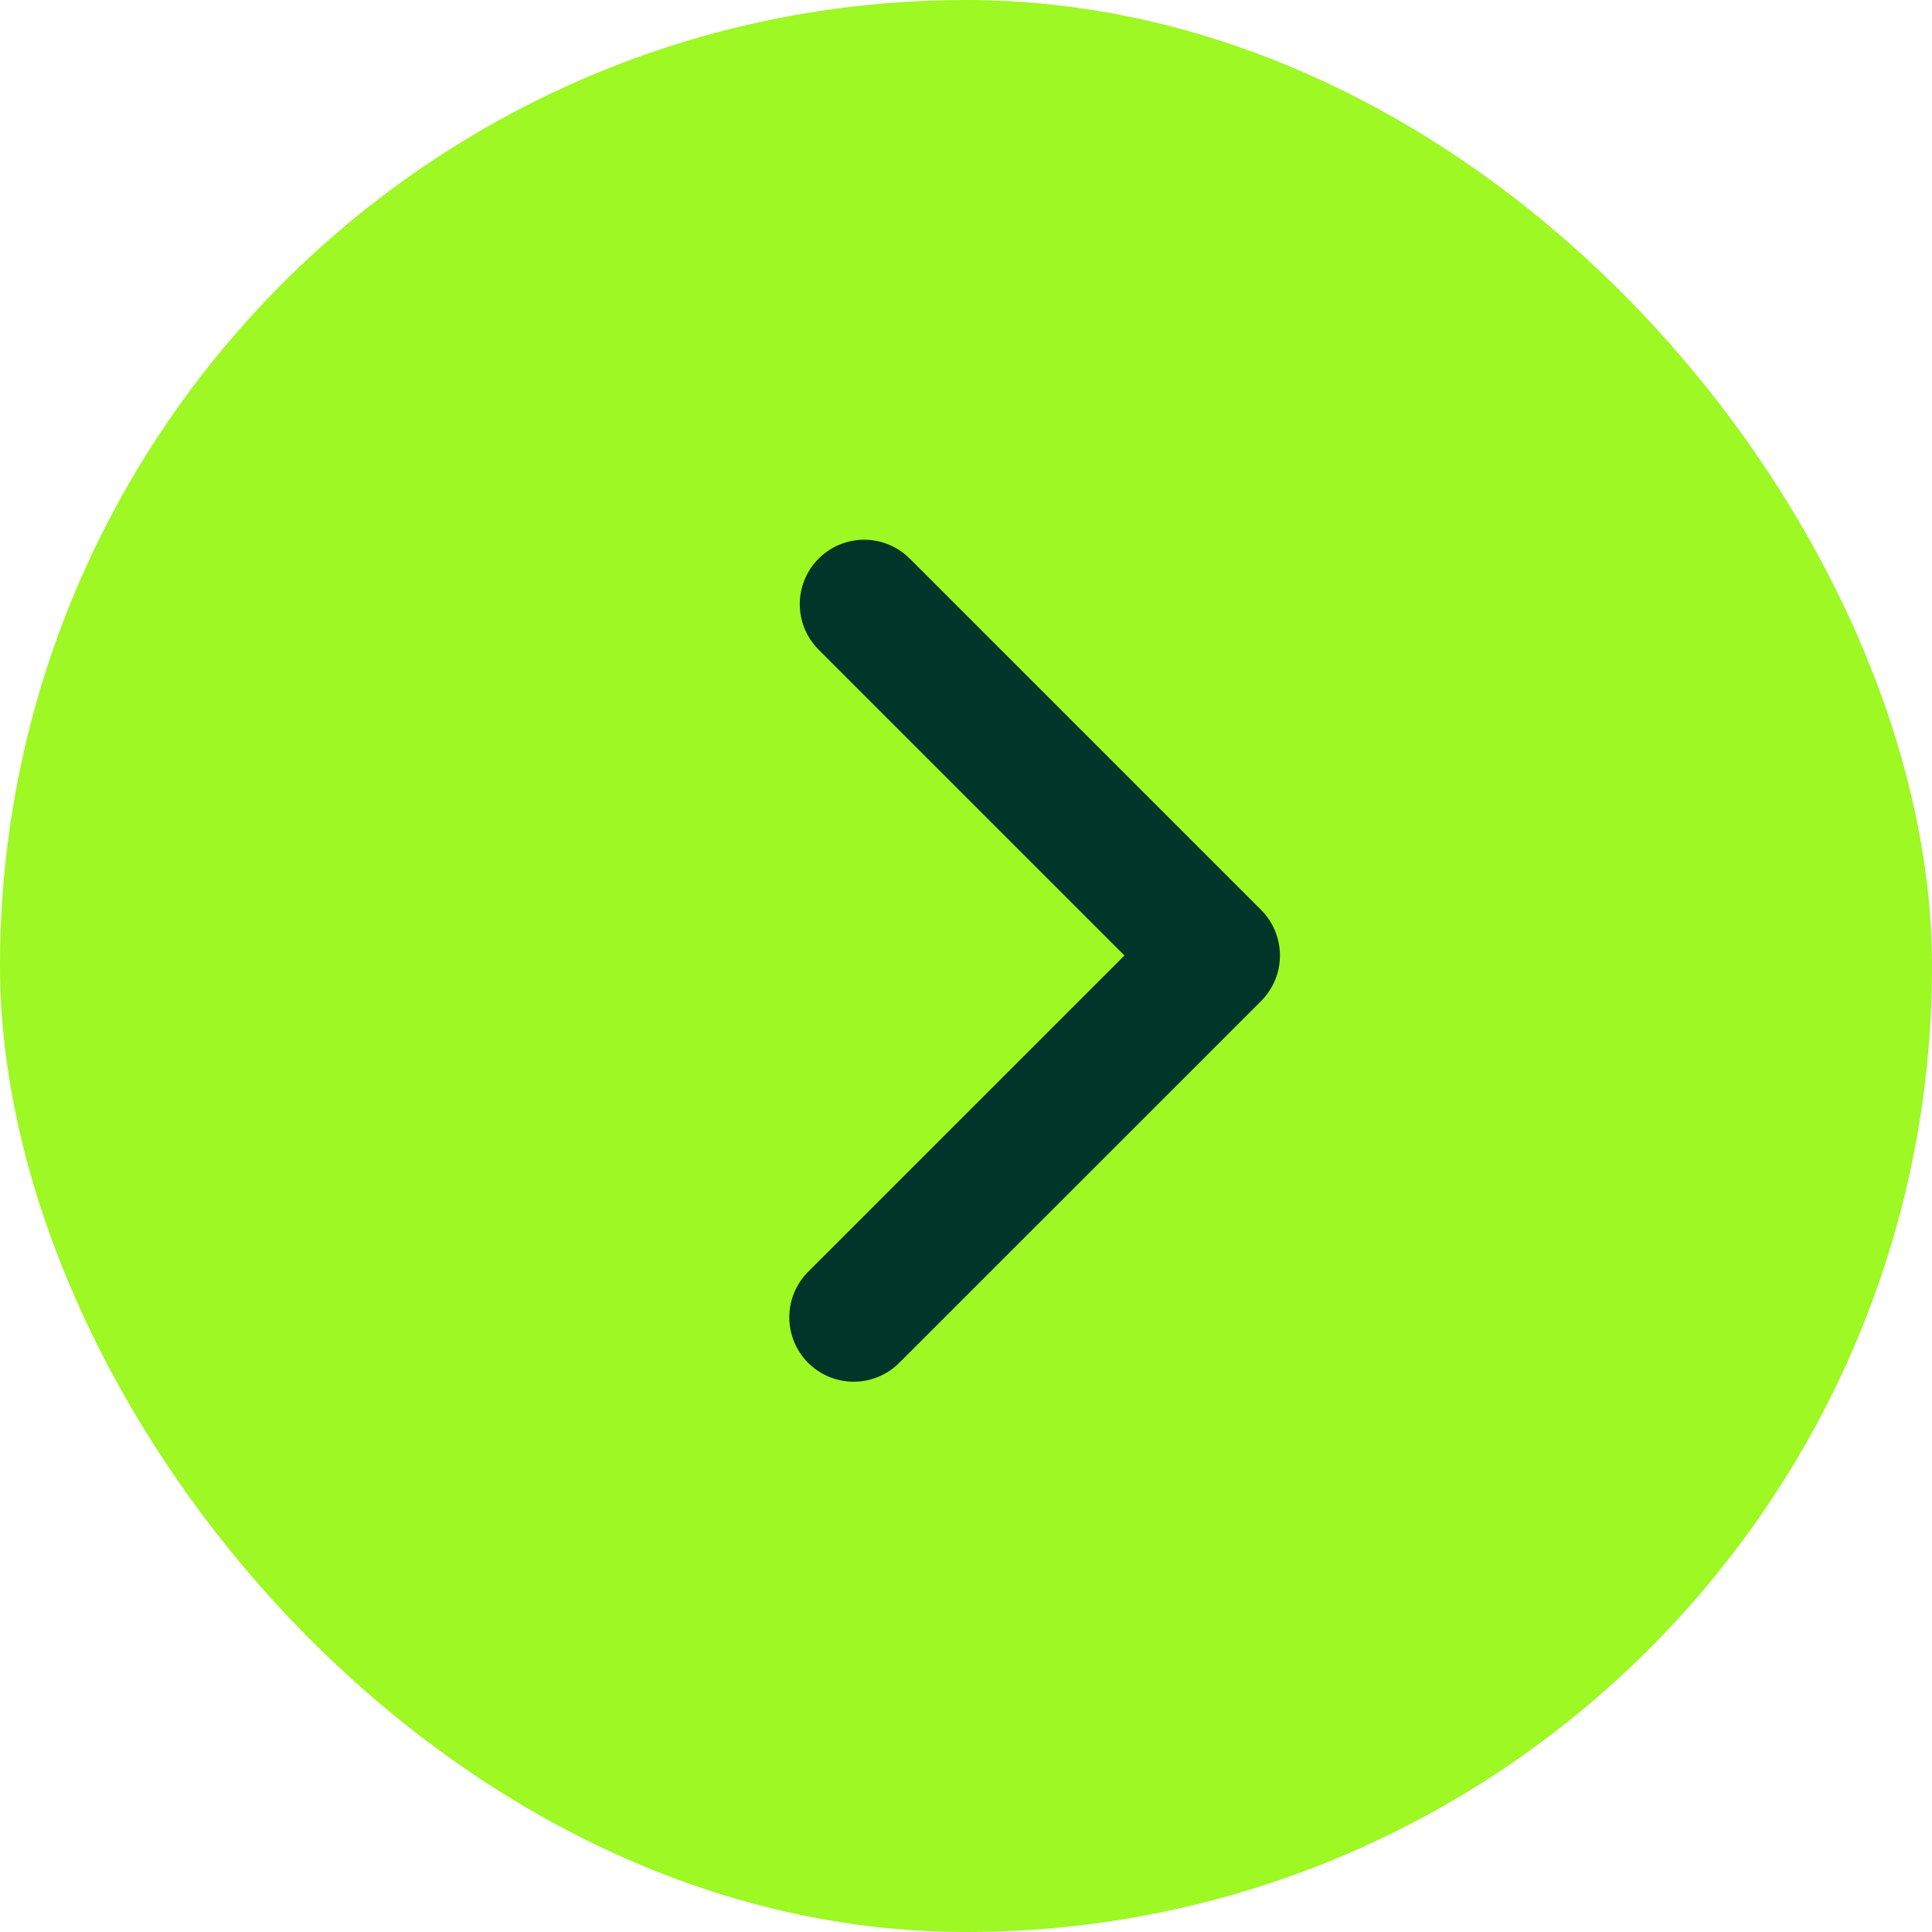
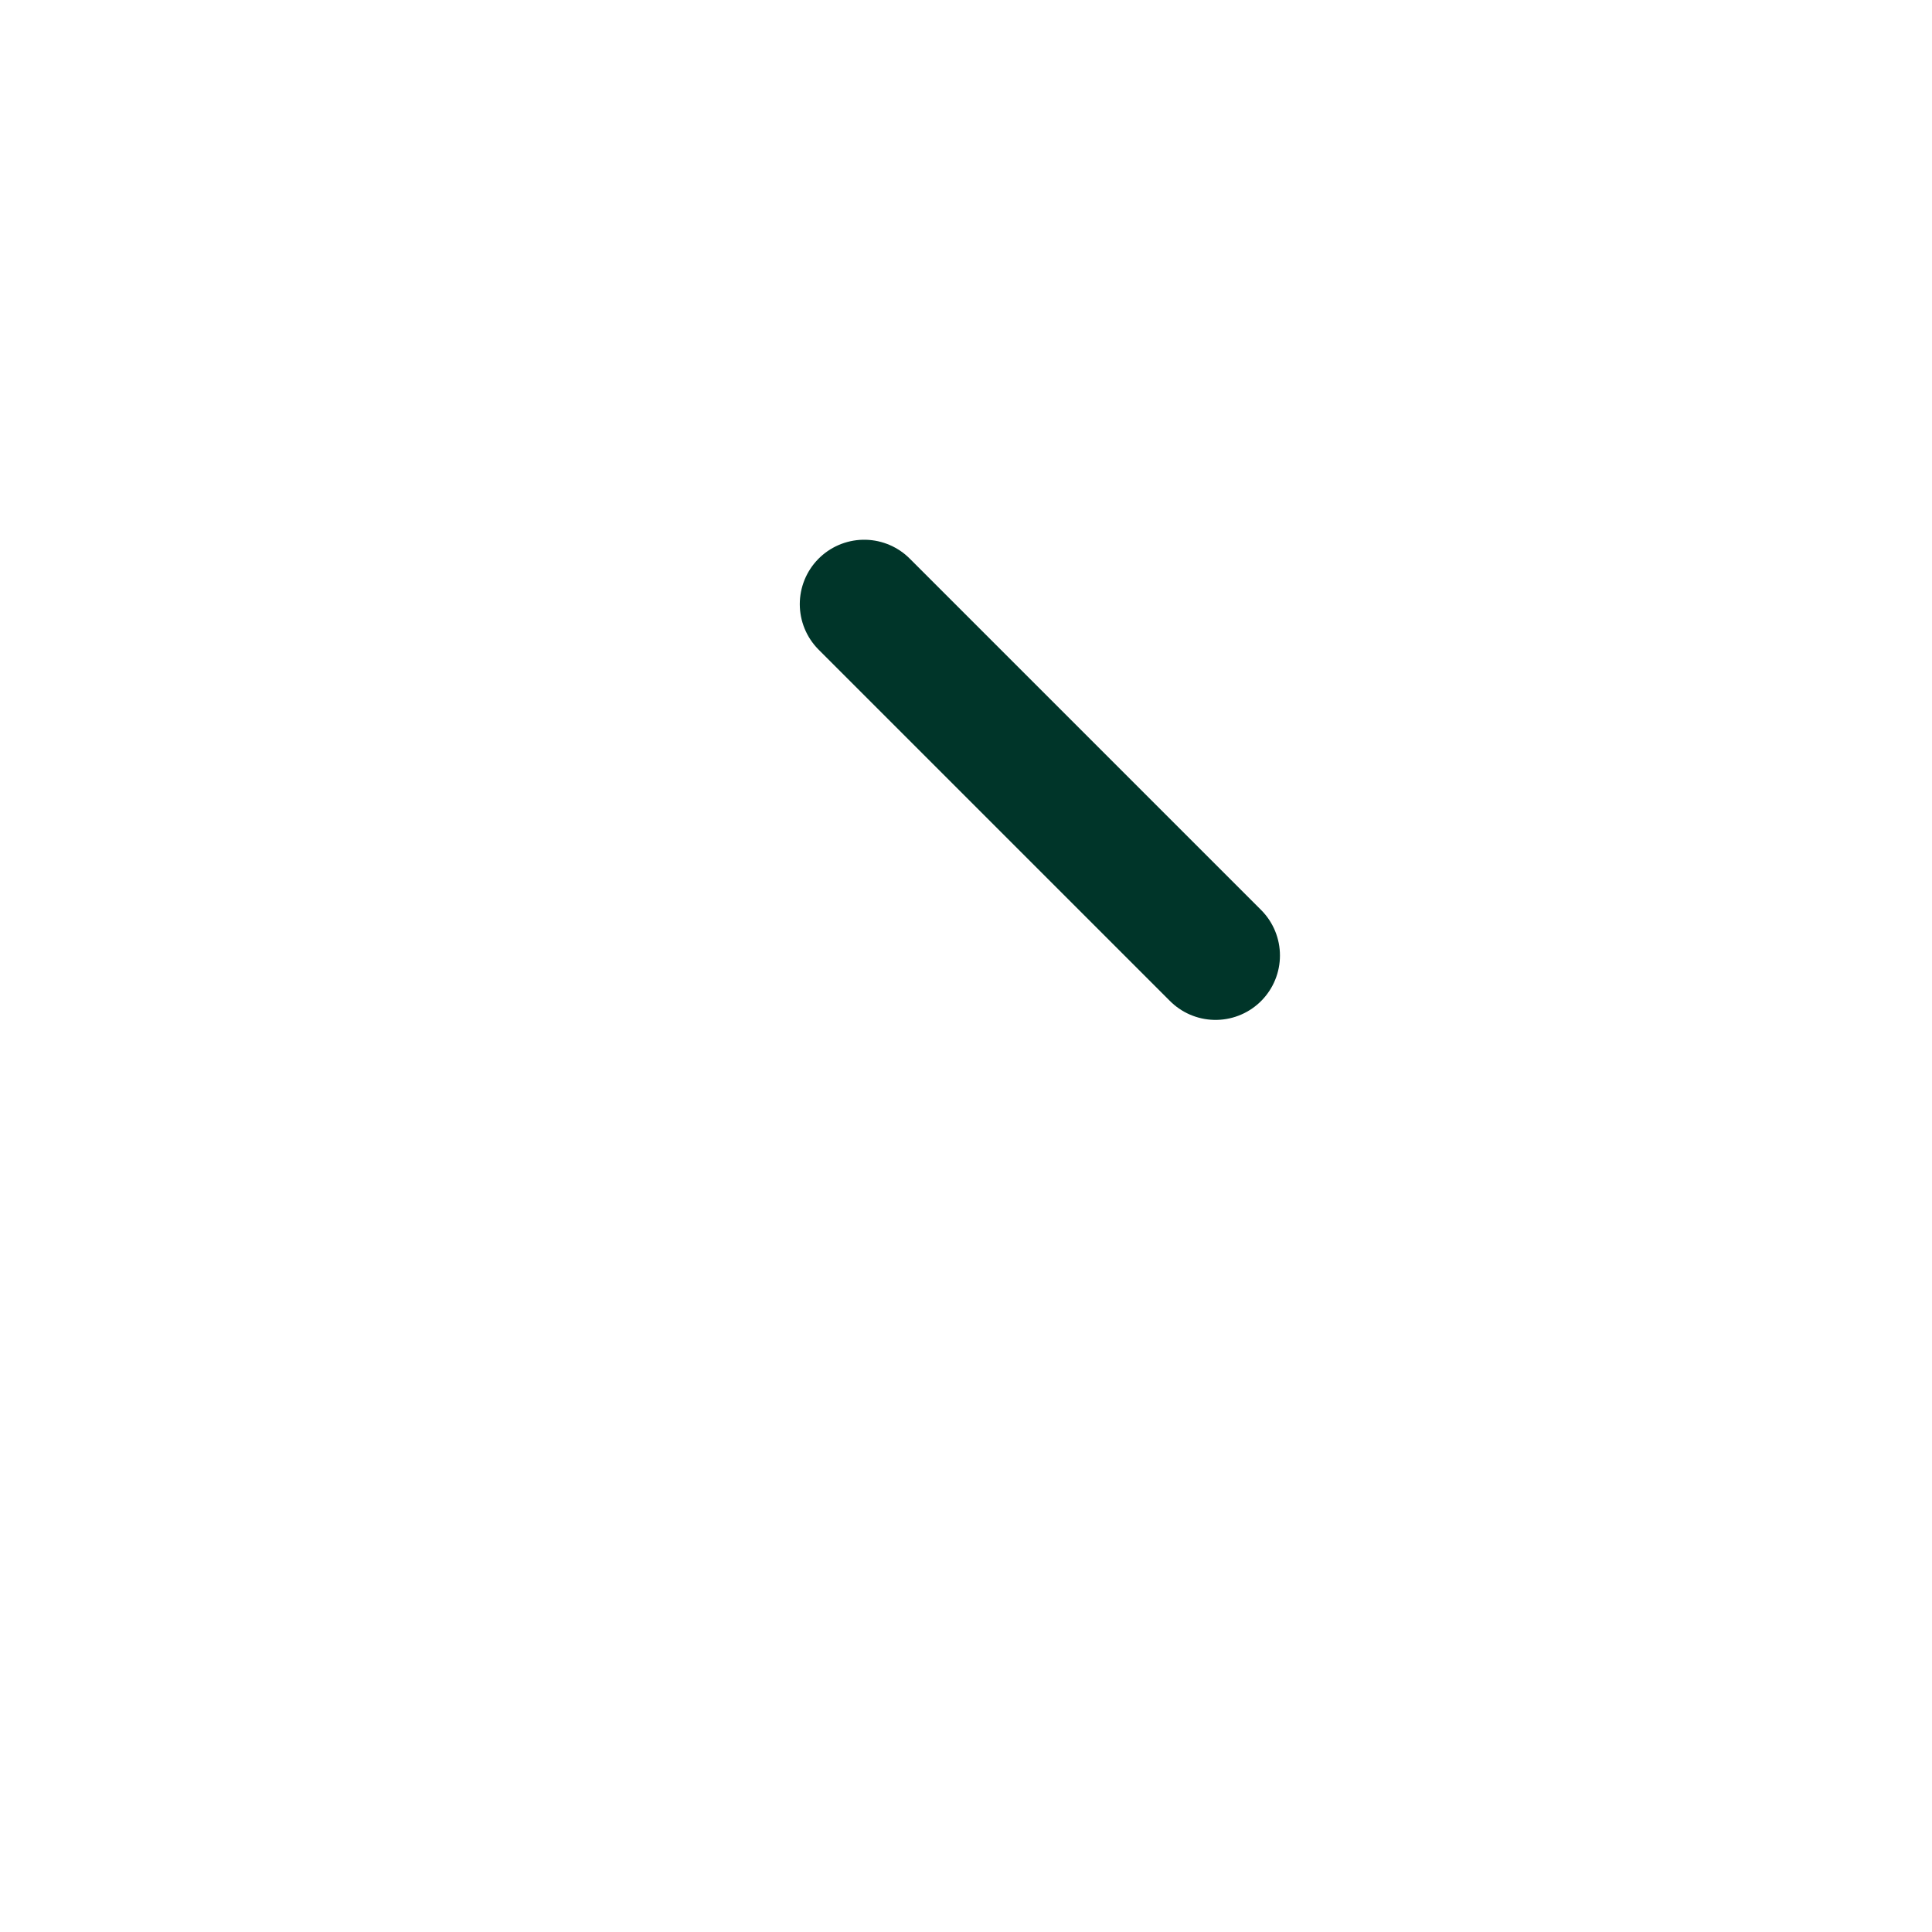
<svg xmlns="http://www.w3.org/2000/svg" width="30" height="30" viewBox="0 0 30 30" fill="none">
-   <rect width="30" height="30" rx="15" fill="#9DF823" />
-   <path d="M13.419 9.381L18.875 14.837L13.256 20.455" stroke="#003529" stroke-width="2" stroke-linecap="round" stroke-linejoin="round" />
+   <path d="M13.419 9.381L18.875 14.837" stroke="#003529" stroke-width="2" stroke-linecap="round" stroke-linejoin="round" />
</svg>